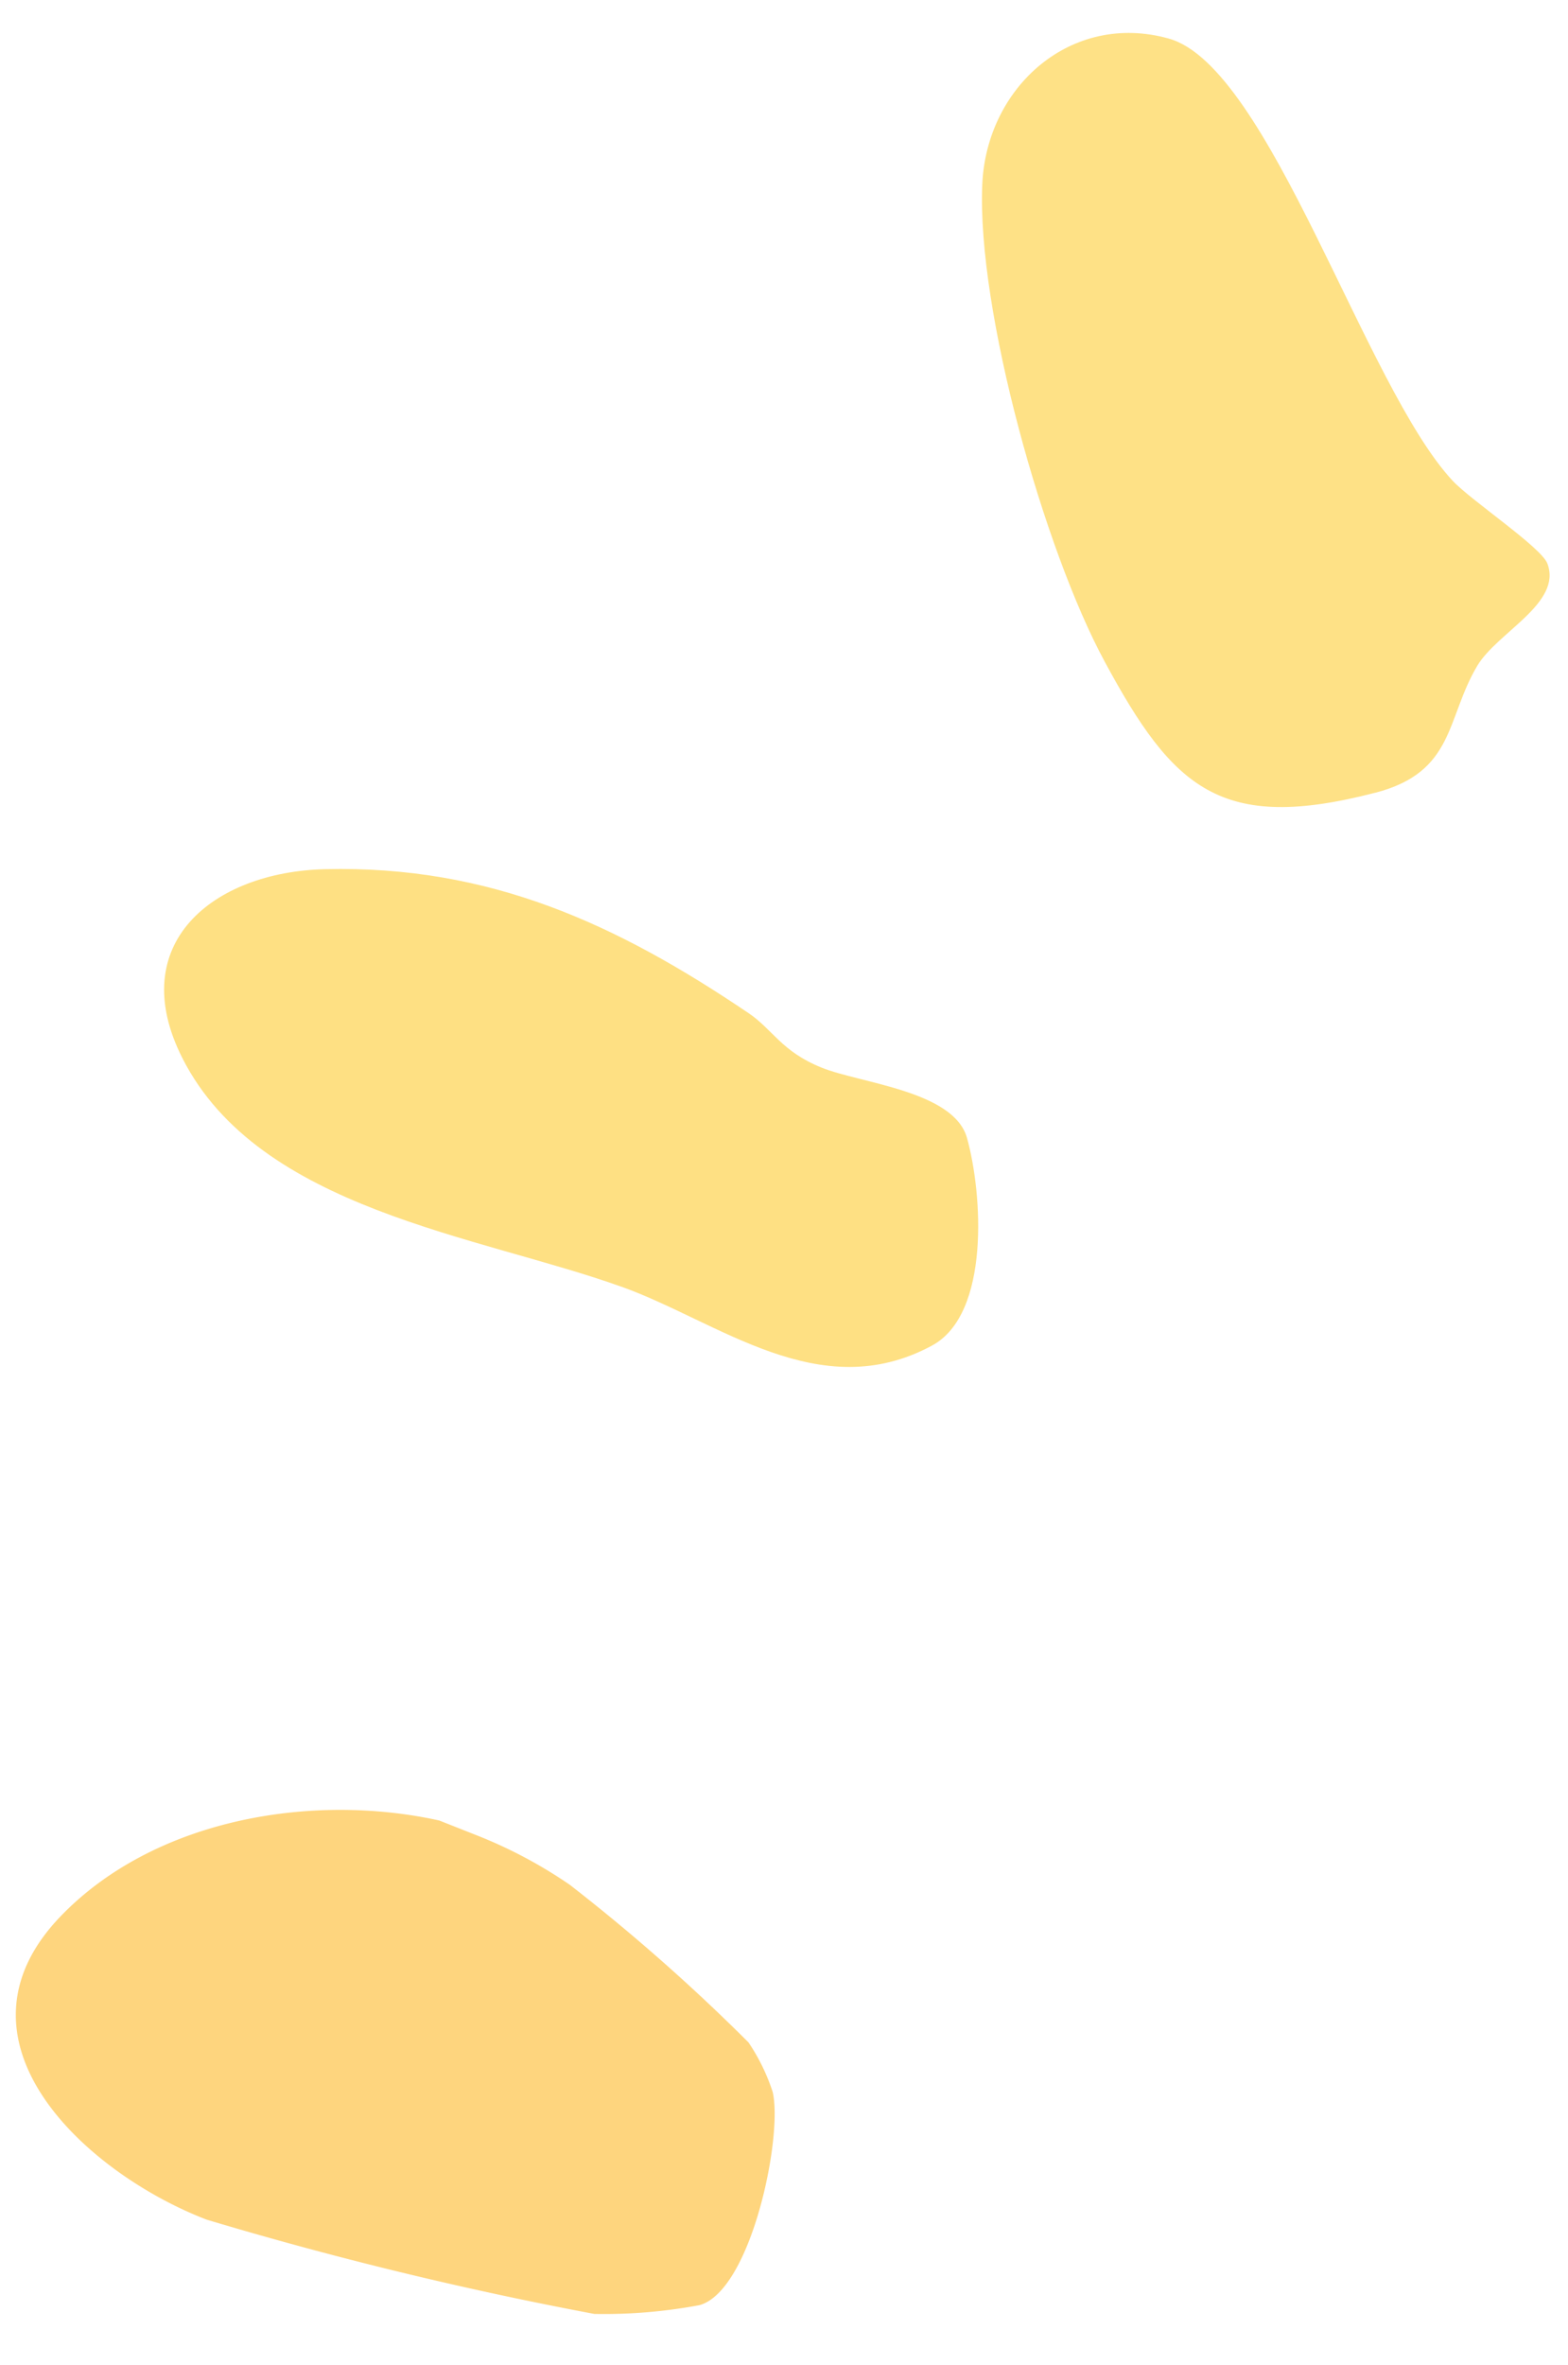
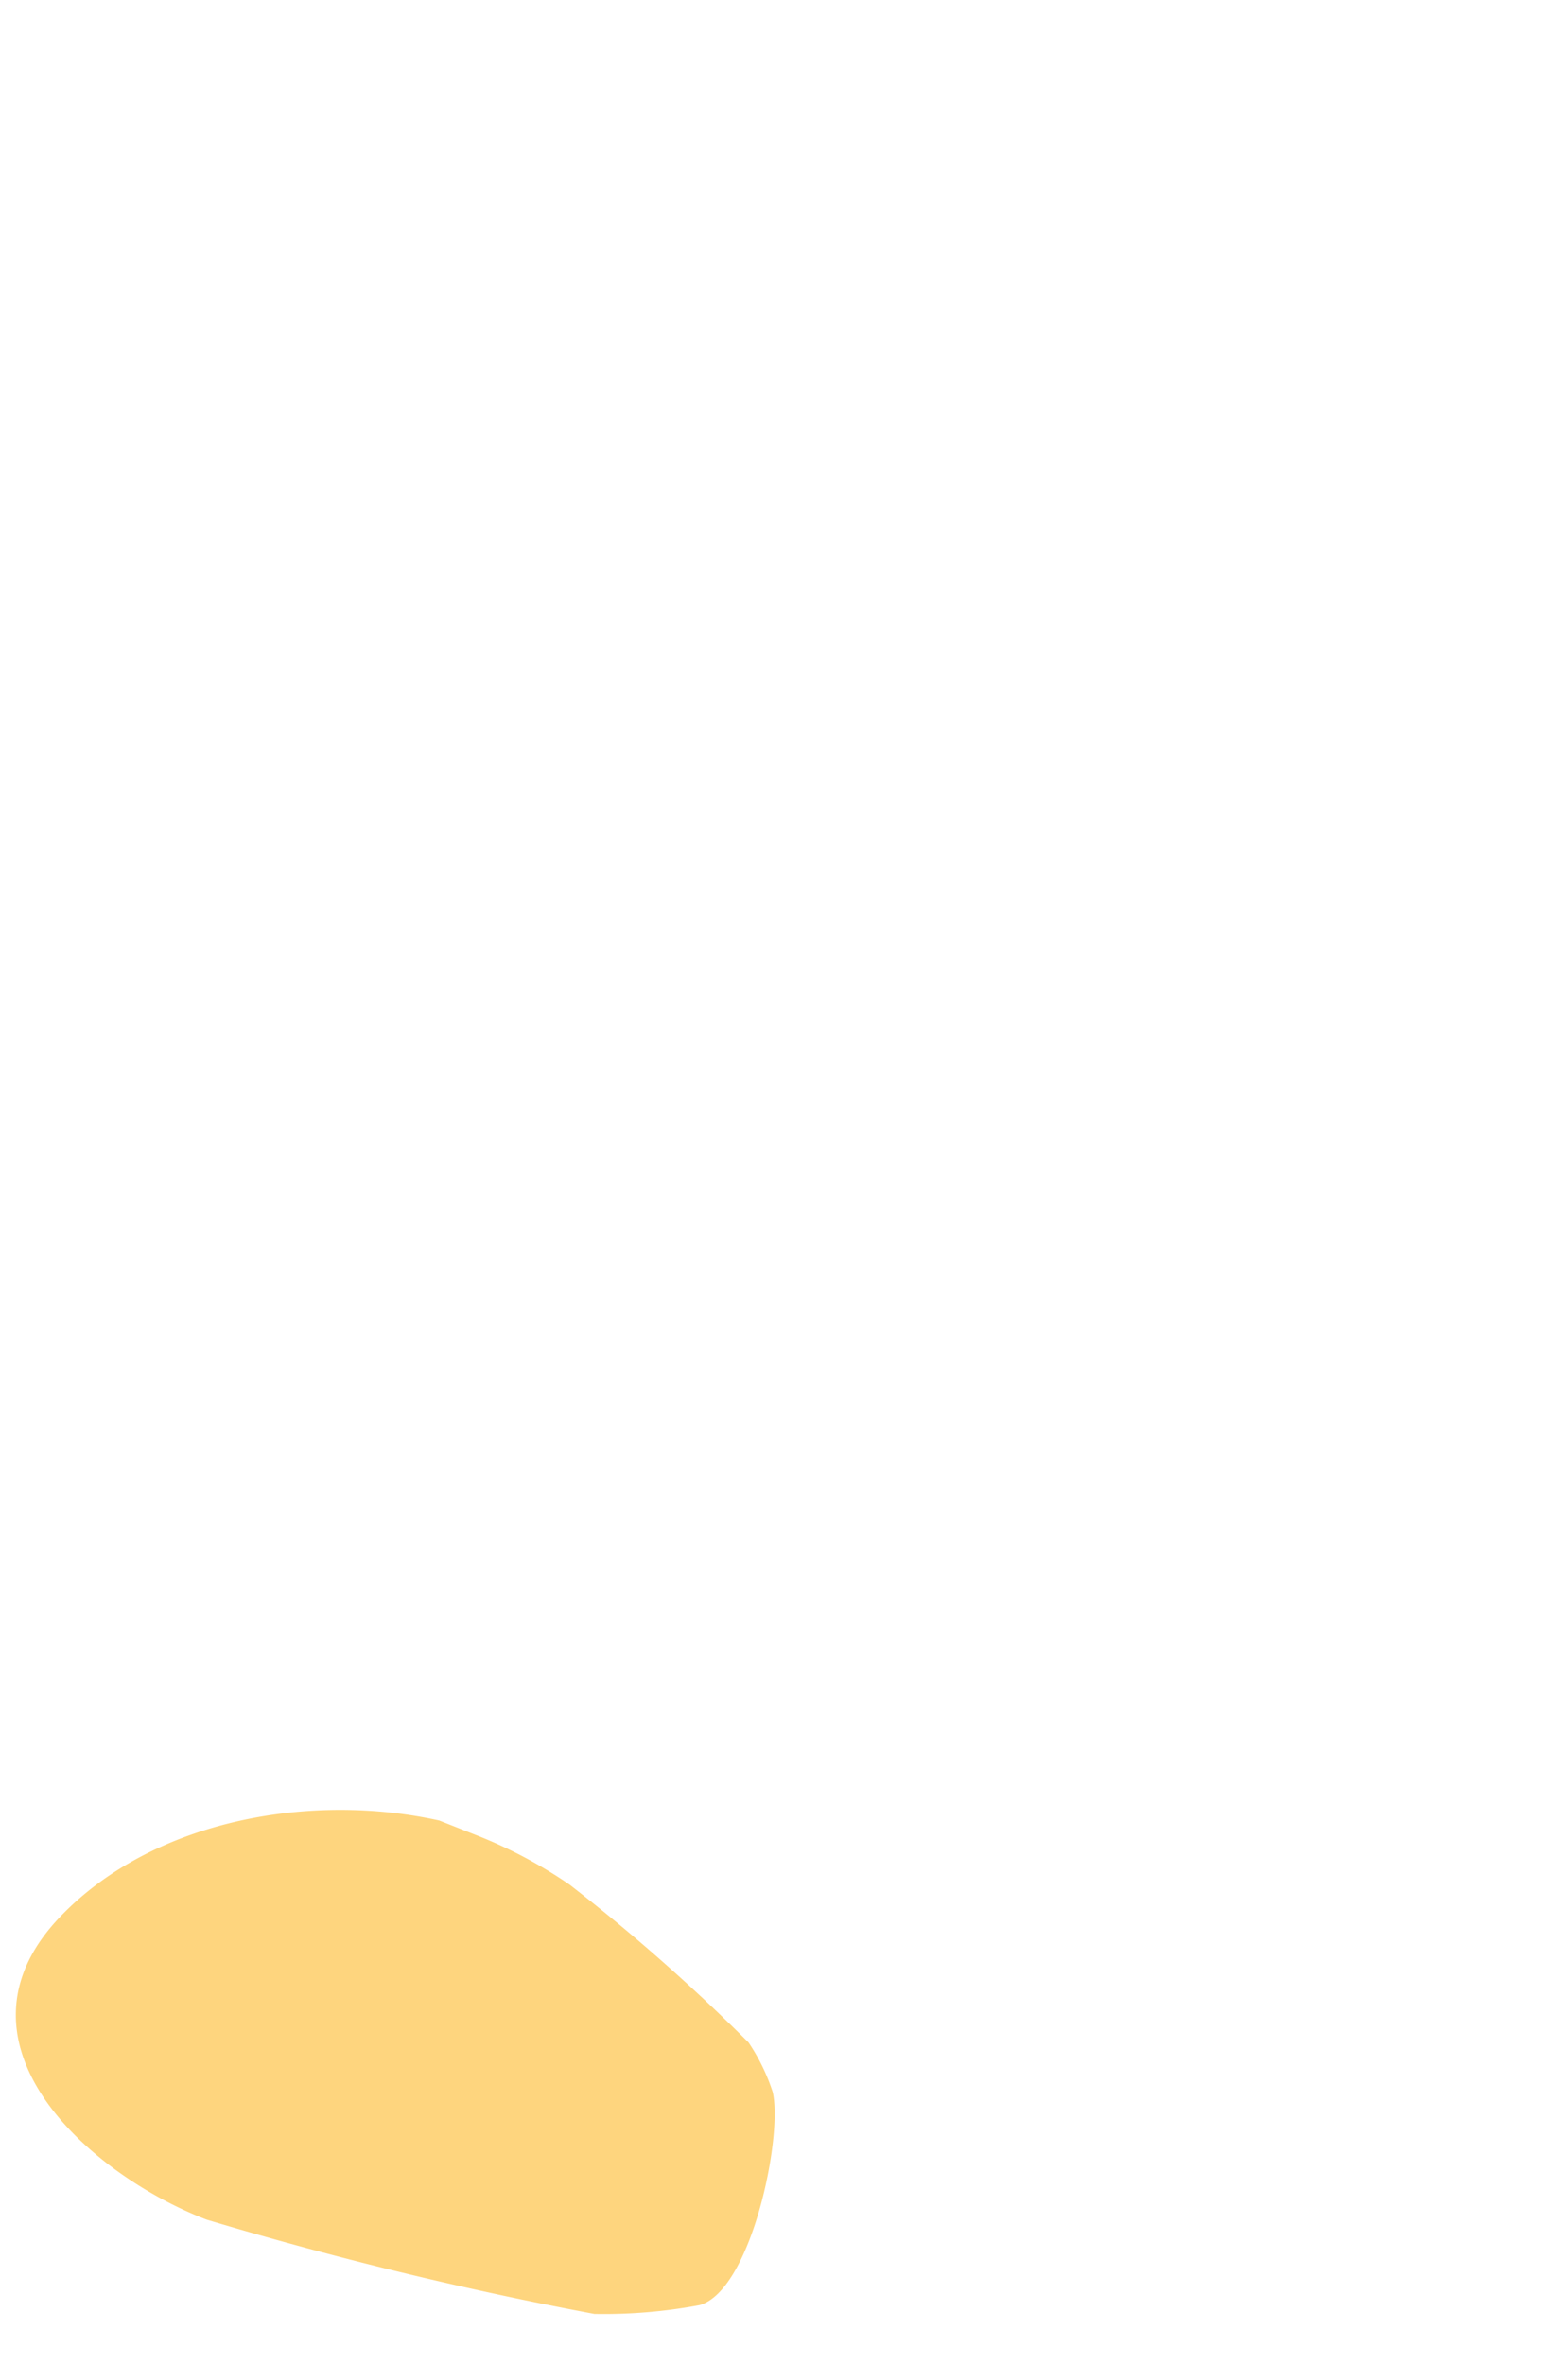
<svg xmlns="http://www.w3.org/2000/svg" width="52.848" height="79.67" viewBox="0 0 52.848 79.67">
  <g id="Groupe_434" data-name="Groupe 434" transform="translate(264.846 368.404) rotate(175)">
    <path id="Tracé_12611" data-name="Tracé 12611" d="M119.291,56.921a127.785,127.785,0,0,0-12.732-4.3A17.463,17.463,0,0,0,103,52.608c-1.779.337-3.3,5.422-3.079,6.94a6.645,6.645,0,0,0,.667,1.734,64.4,64.4,0,0,0,5.539,5.816,15.723,15.723,0,0,0,2.992,1.939l1.2.6c4.215,1.325,9.572.879,12.991-2.1,4.4-3.834-.111-8.714-4.013-10.614" transform="translate(112.008 258.061)" fill="#fed57e" />
-     <path id="Tracé_12612" data-name="Tracé 12612" d="M81.88,91.809c-2.743.461-2.586,2.287-3.8,3.966-.776,1.068-3.034,1.845-2.651,3.219.159.568,2.373,2.336,2.94,3.06,2.666,3.415,4.929,14.433,8.231,15.672,3.186,1.2,6.26-1.072,6.691-4.349.552-4.2-1-12.423-2.707-16.367-1.932-4.477-3.4-6.091-8.7-5.2" transform="translate(106 267.631)" fill="#fee186" />
-     <path id="Tracé_12613" data-name="Tracé 12613" d="M104.5,80.895c-3.174-1.458-6.29-4.6-10.256-2.891-2.062.889-2.142,4.973-1.787,6.865.306,1.626,3.415,2.144,4.68,2.791,1.3.662,1.518,1.417,2.29,2.043,4.166,3.378,8.25,5.722,13.794,6.073,3.764.239,6.966-1.91,5.34-5.937-2.139-5.3-9.4-6.8-14.062-8.946" transform="translate(110.146 264.184)" fill="#fee083" />
  </g>
</svg>